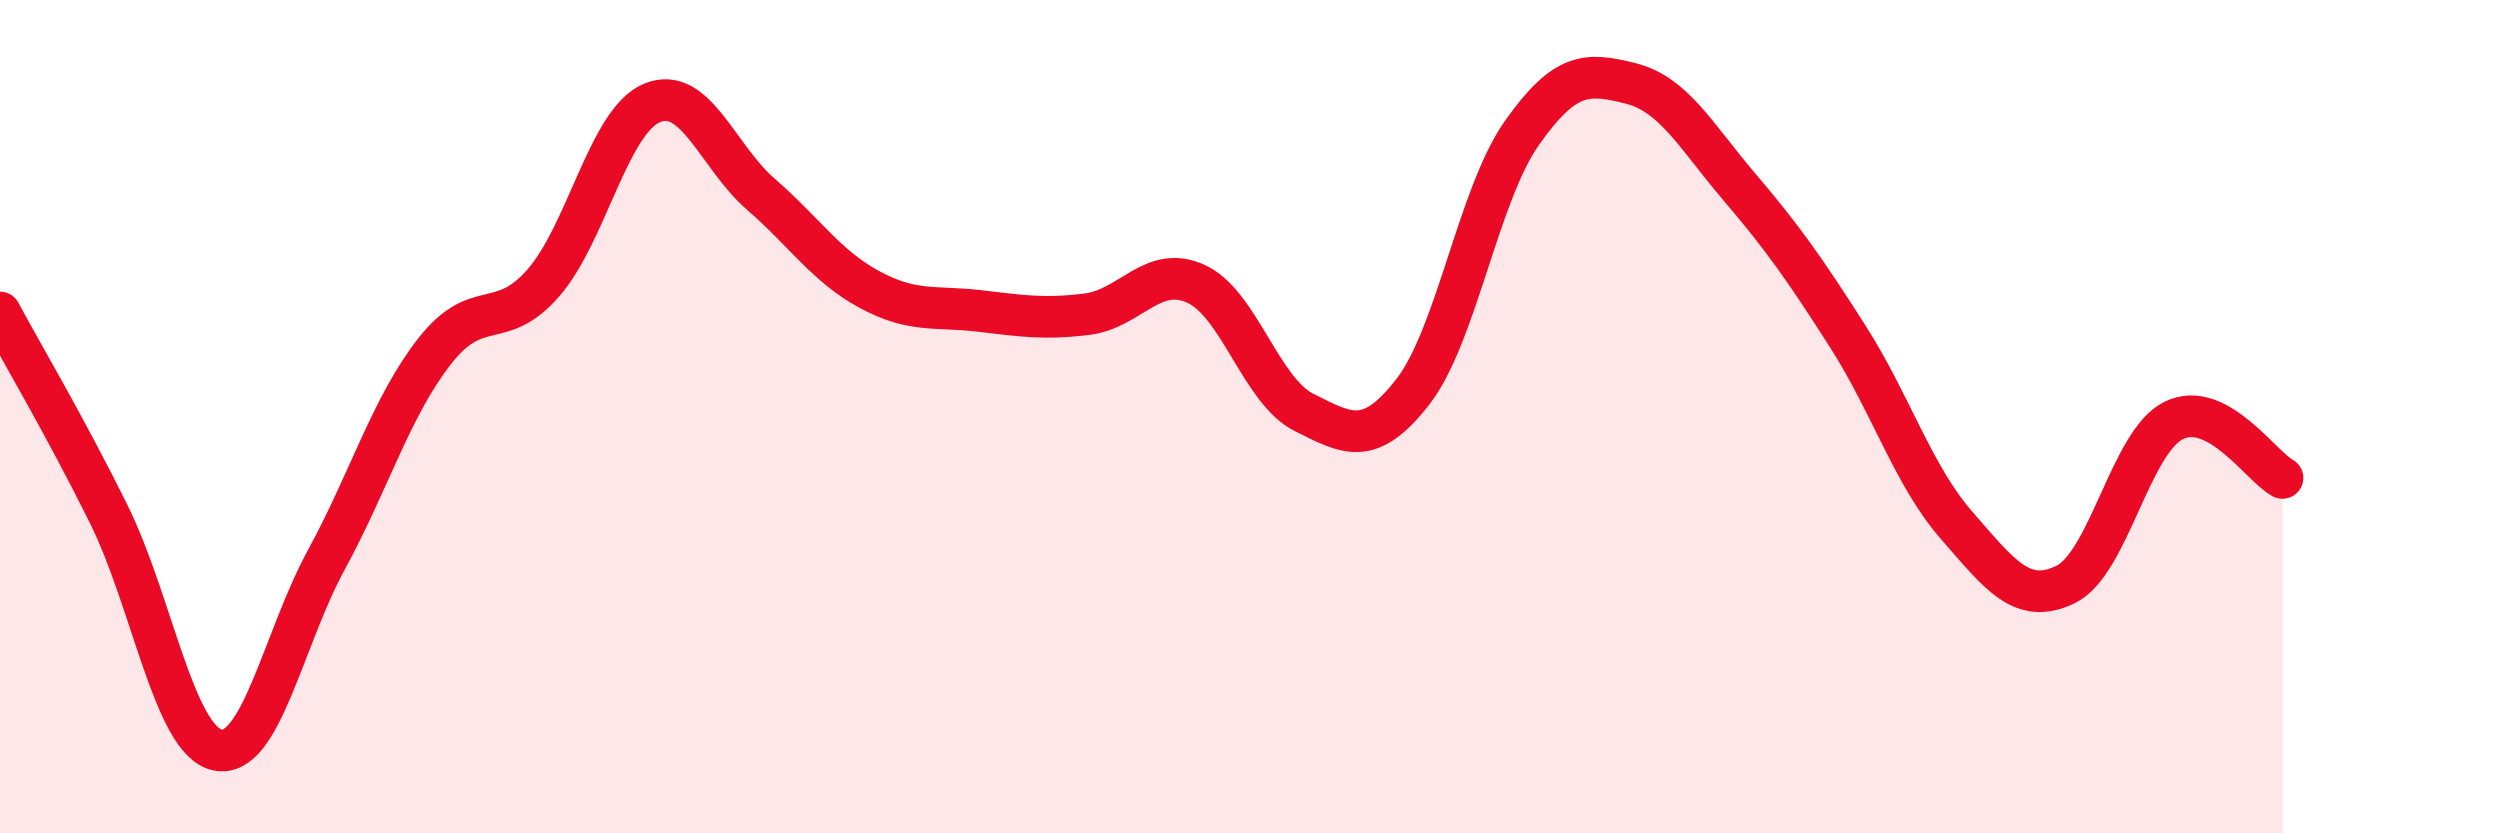
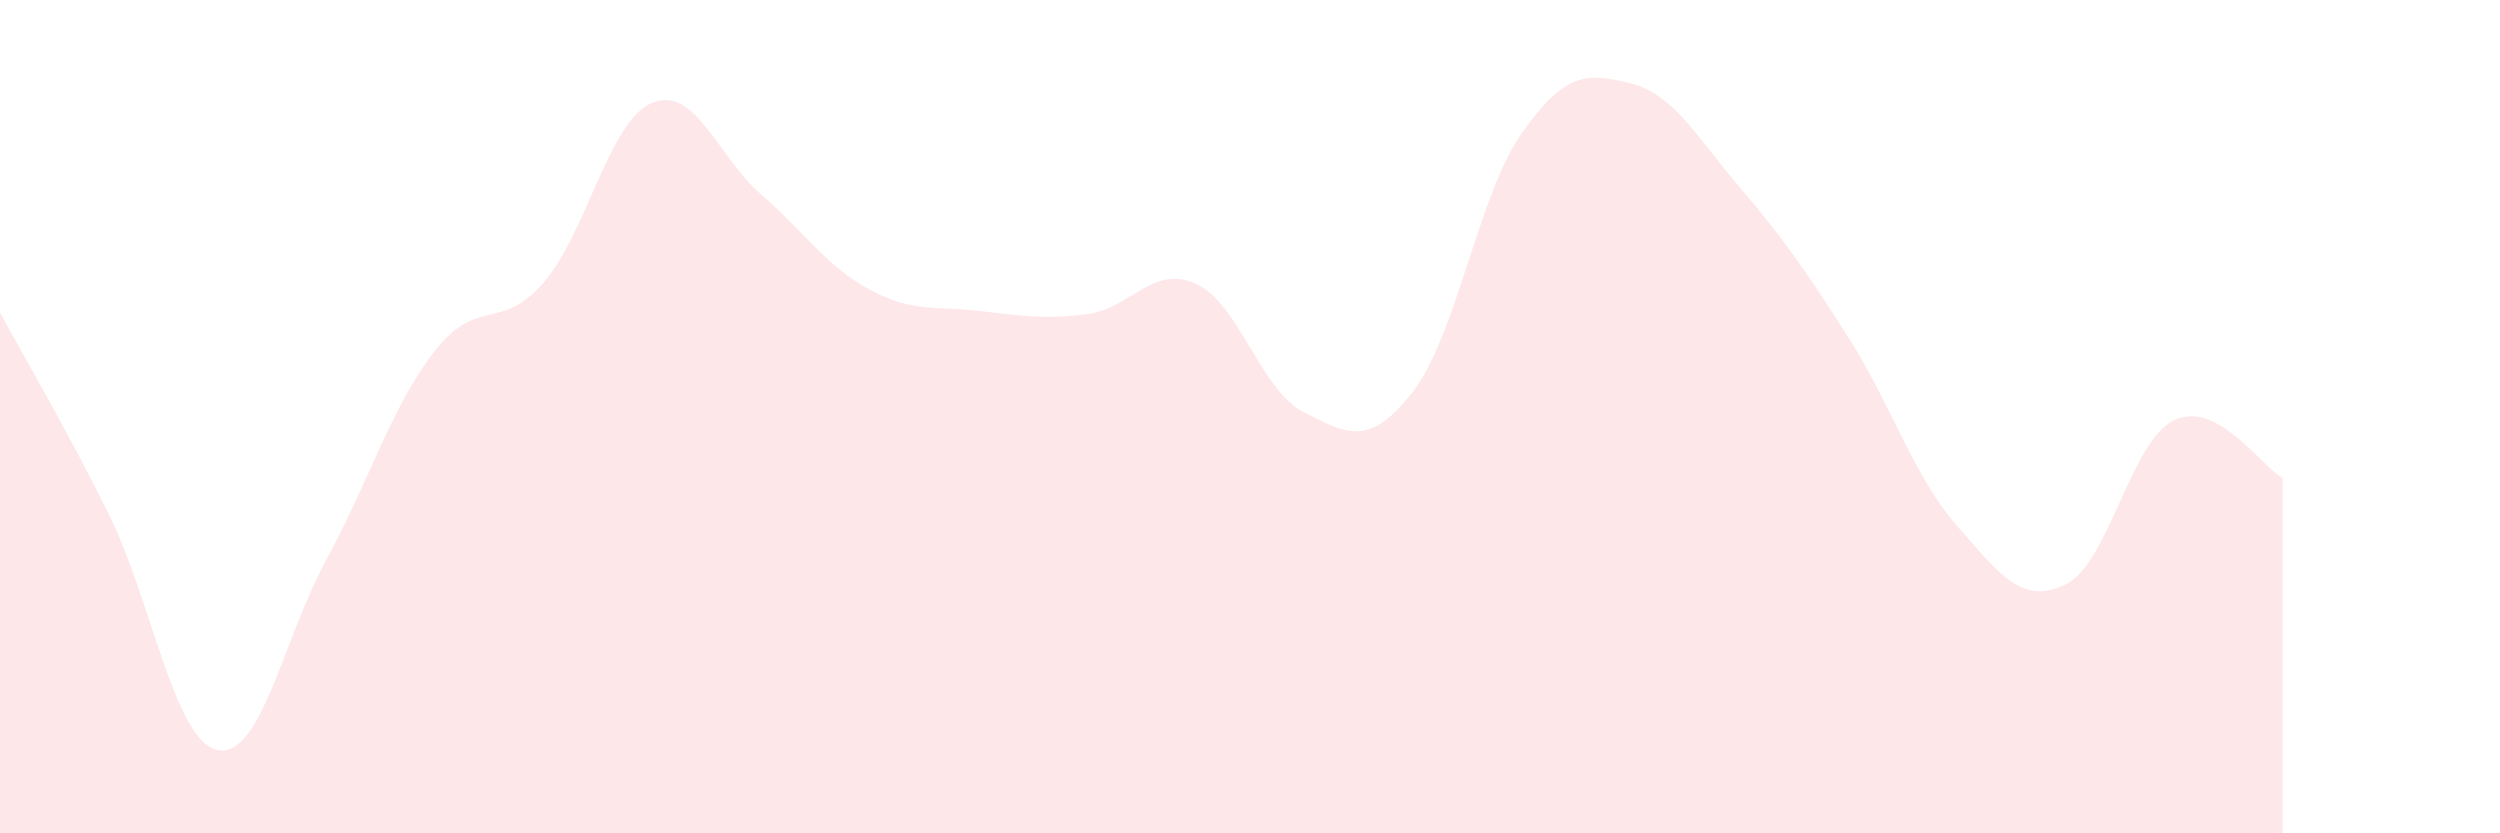
<svg xmlns="http://www.w3.org/2000/svg" width="60" height="20" viewBox="0 0 60 20">
  <path d="M 0,7.5 C 0.52,8.47 1.57,10.24 2.61,12.34 C 3.65,14.44 4.18,17.78 5.22,18 C 6.26,18.22 6.79,15.35 7.83,13.44 C 8.87,11.53 9.39,9.76 10.43,8.43 C 11.47,7.1 12,7.98 13.04,6.79 C 14.08,5.6 14.61,2.9 15.65,2.47 C 16.69,2.04 17.22,3.76 18.26,4.66 C 19.3,5.56 19.83,6.39 20.87,6.95 C 21.91,7.51 22.44,7.34 23.48,7.46 C 24.52,7.58 25.05,7.67 26.09,7.54 C 27.13,7.41 27.66,6.34 28.7,6.81 C 29.74,7.28 30.26,9.38 31.3,9.9 C 32.34,10.42 32.87,10.74 33.91,9.4 C 34.95,8.06 35.48,4.68 36.52,3.2 C 37.56,1.72 38.09,1.74 39.13,2 C 40.17,2.26 40.7,3.26 41.74,4.48 C 42.78,5.7 43.31,6.45 44.35,8.08 C 45.39,9.71 45.92,11.42 46.96,12.61 C 48,13.8 48.53,14.53 49.57,14.03 C 50.61,13.53 51.13,10.6 52.17,10.09 C 53.21,9.58 54.26,11.19 54.78,11.47L54.78 20L0 20Z" fill="#EB0A25" opacity="0.1" stroke-linecap="round" stroke-linejoin="round" />
-   <path d="M 0,7.5 C 0.52,8.47 1.57,10.24 2.61,12.34 C 3.65,14.44 4.18,17.78 5.22,18 C 6.26,18.22 6.79,15.35 7.83,13.44 C 8.87,11.53 9.39,9.76 10.43,8.43 C 11.47,7.1 12,7.98 13.04,6.79 C 14.08,5.6 14.61,2.9 15.65,2.47 C 16.69,2.04 17.22,3.76 18.26,4.66 C 19.3,5.56 19.83,6.39 20.87,6.95 C 21.91,7.51 22.44,7.34 23.48,7.46 C 24.52,7.58 25.05,7.67 26.09,7.54 C 27.13,7.41 27.66,6.34 28.7,6.81 C 29.74,7.28 30.26,9.38 31.3,9.9 C 32.34,10.42 32.87,10.74 33.91,9.4 C 34.95,8.06 35.48,4.68 36.52,3.2 C 37.56,1.72 38.09,1.74 39.13,2 C 40.17,2.26 40.7,3.26 41.74,4.48 C 42.78,5.7 43.31,6.45 44.35,8.08 C 45.39,9.71 45.92,11.42 46.96,12.61 C 48,13.8 48.53,14.53 49.57,14.03 C 50.61,13.53 51.13,10.6 52.17,10.09 C 53.21,9.58 54.26,11.19 54.78,11.47" stroke="#EB0A25" stroke-width="1" fill="none" stroke-linecap="round" stroke-linejoin="round" />
</svg>